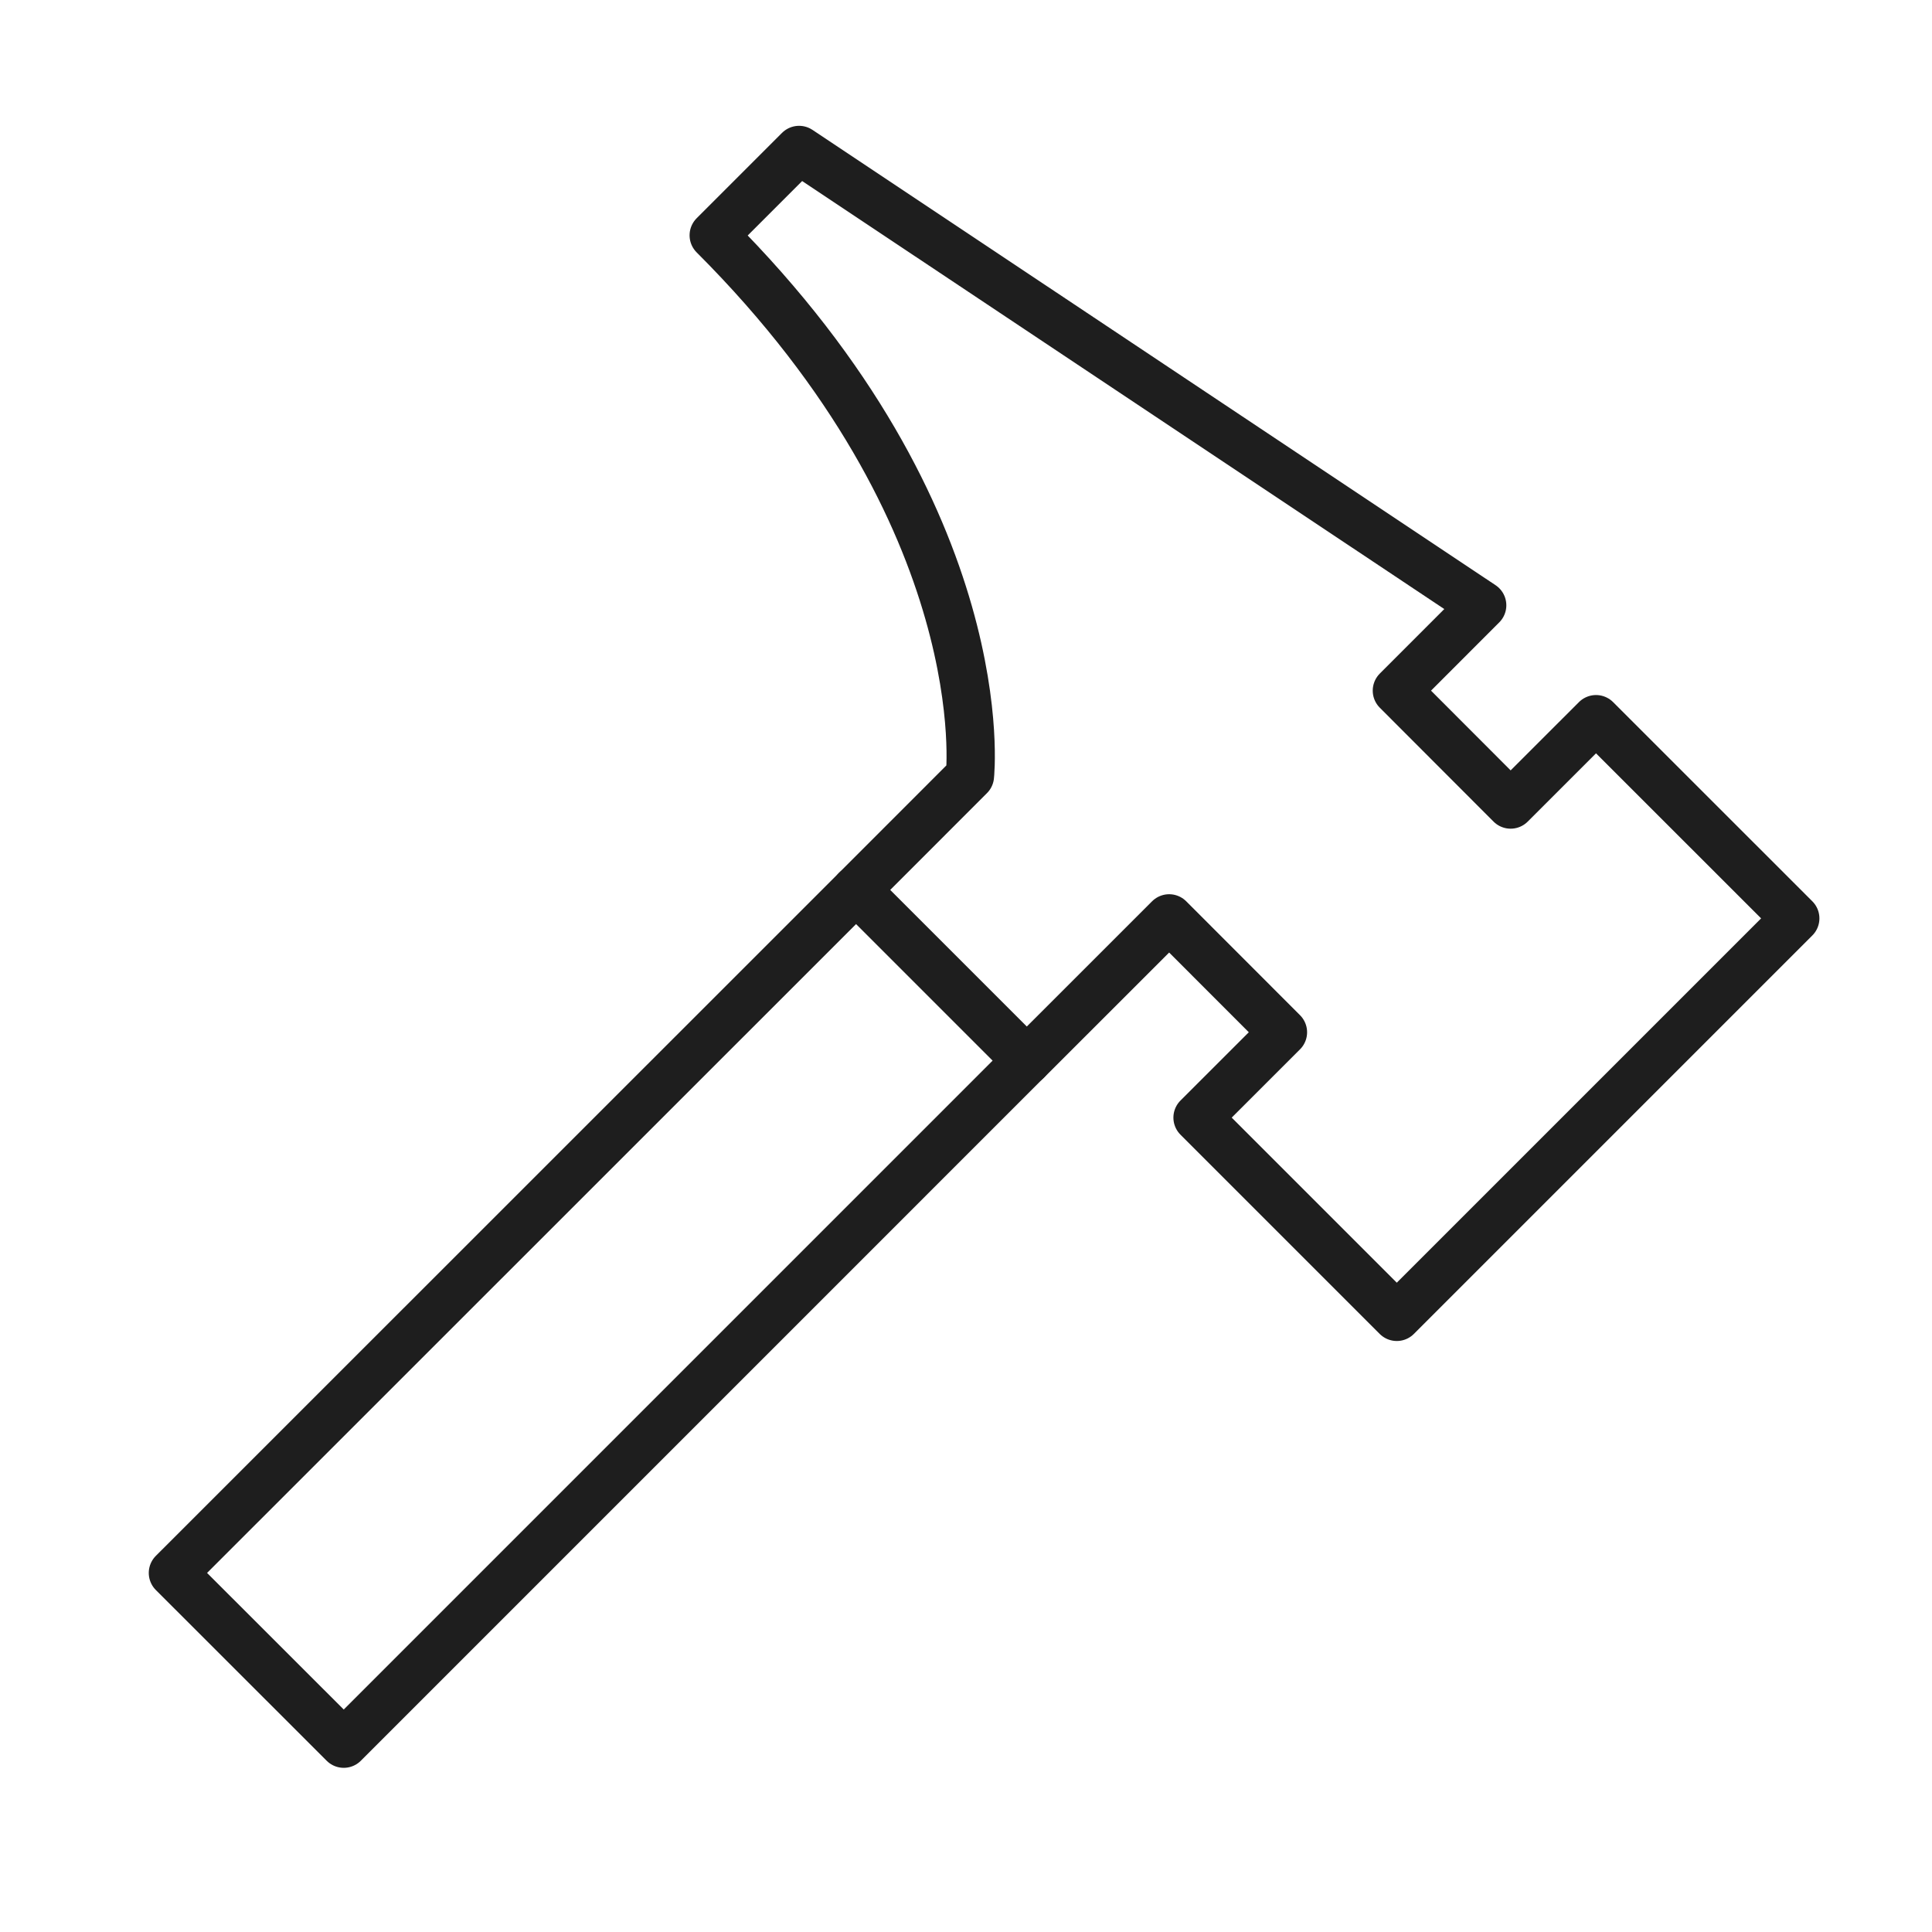
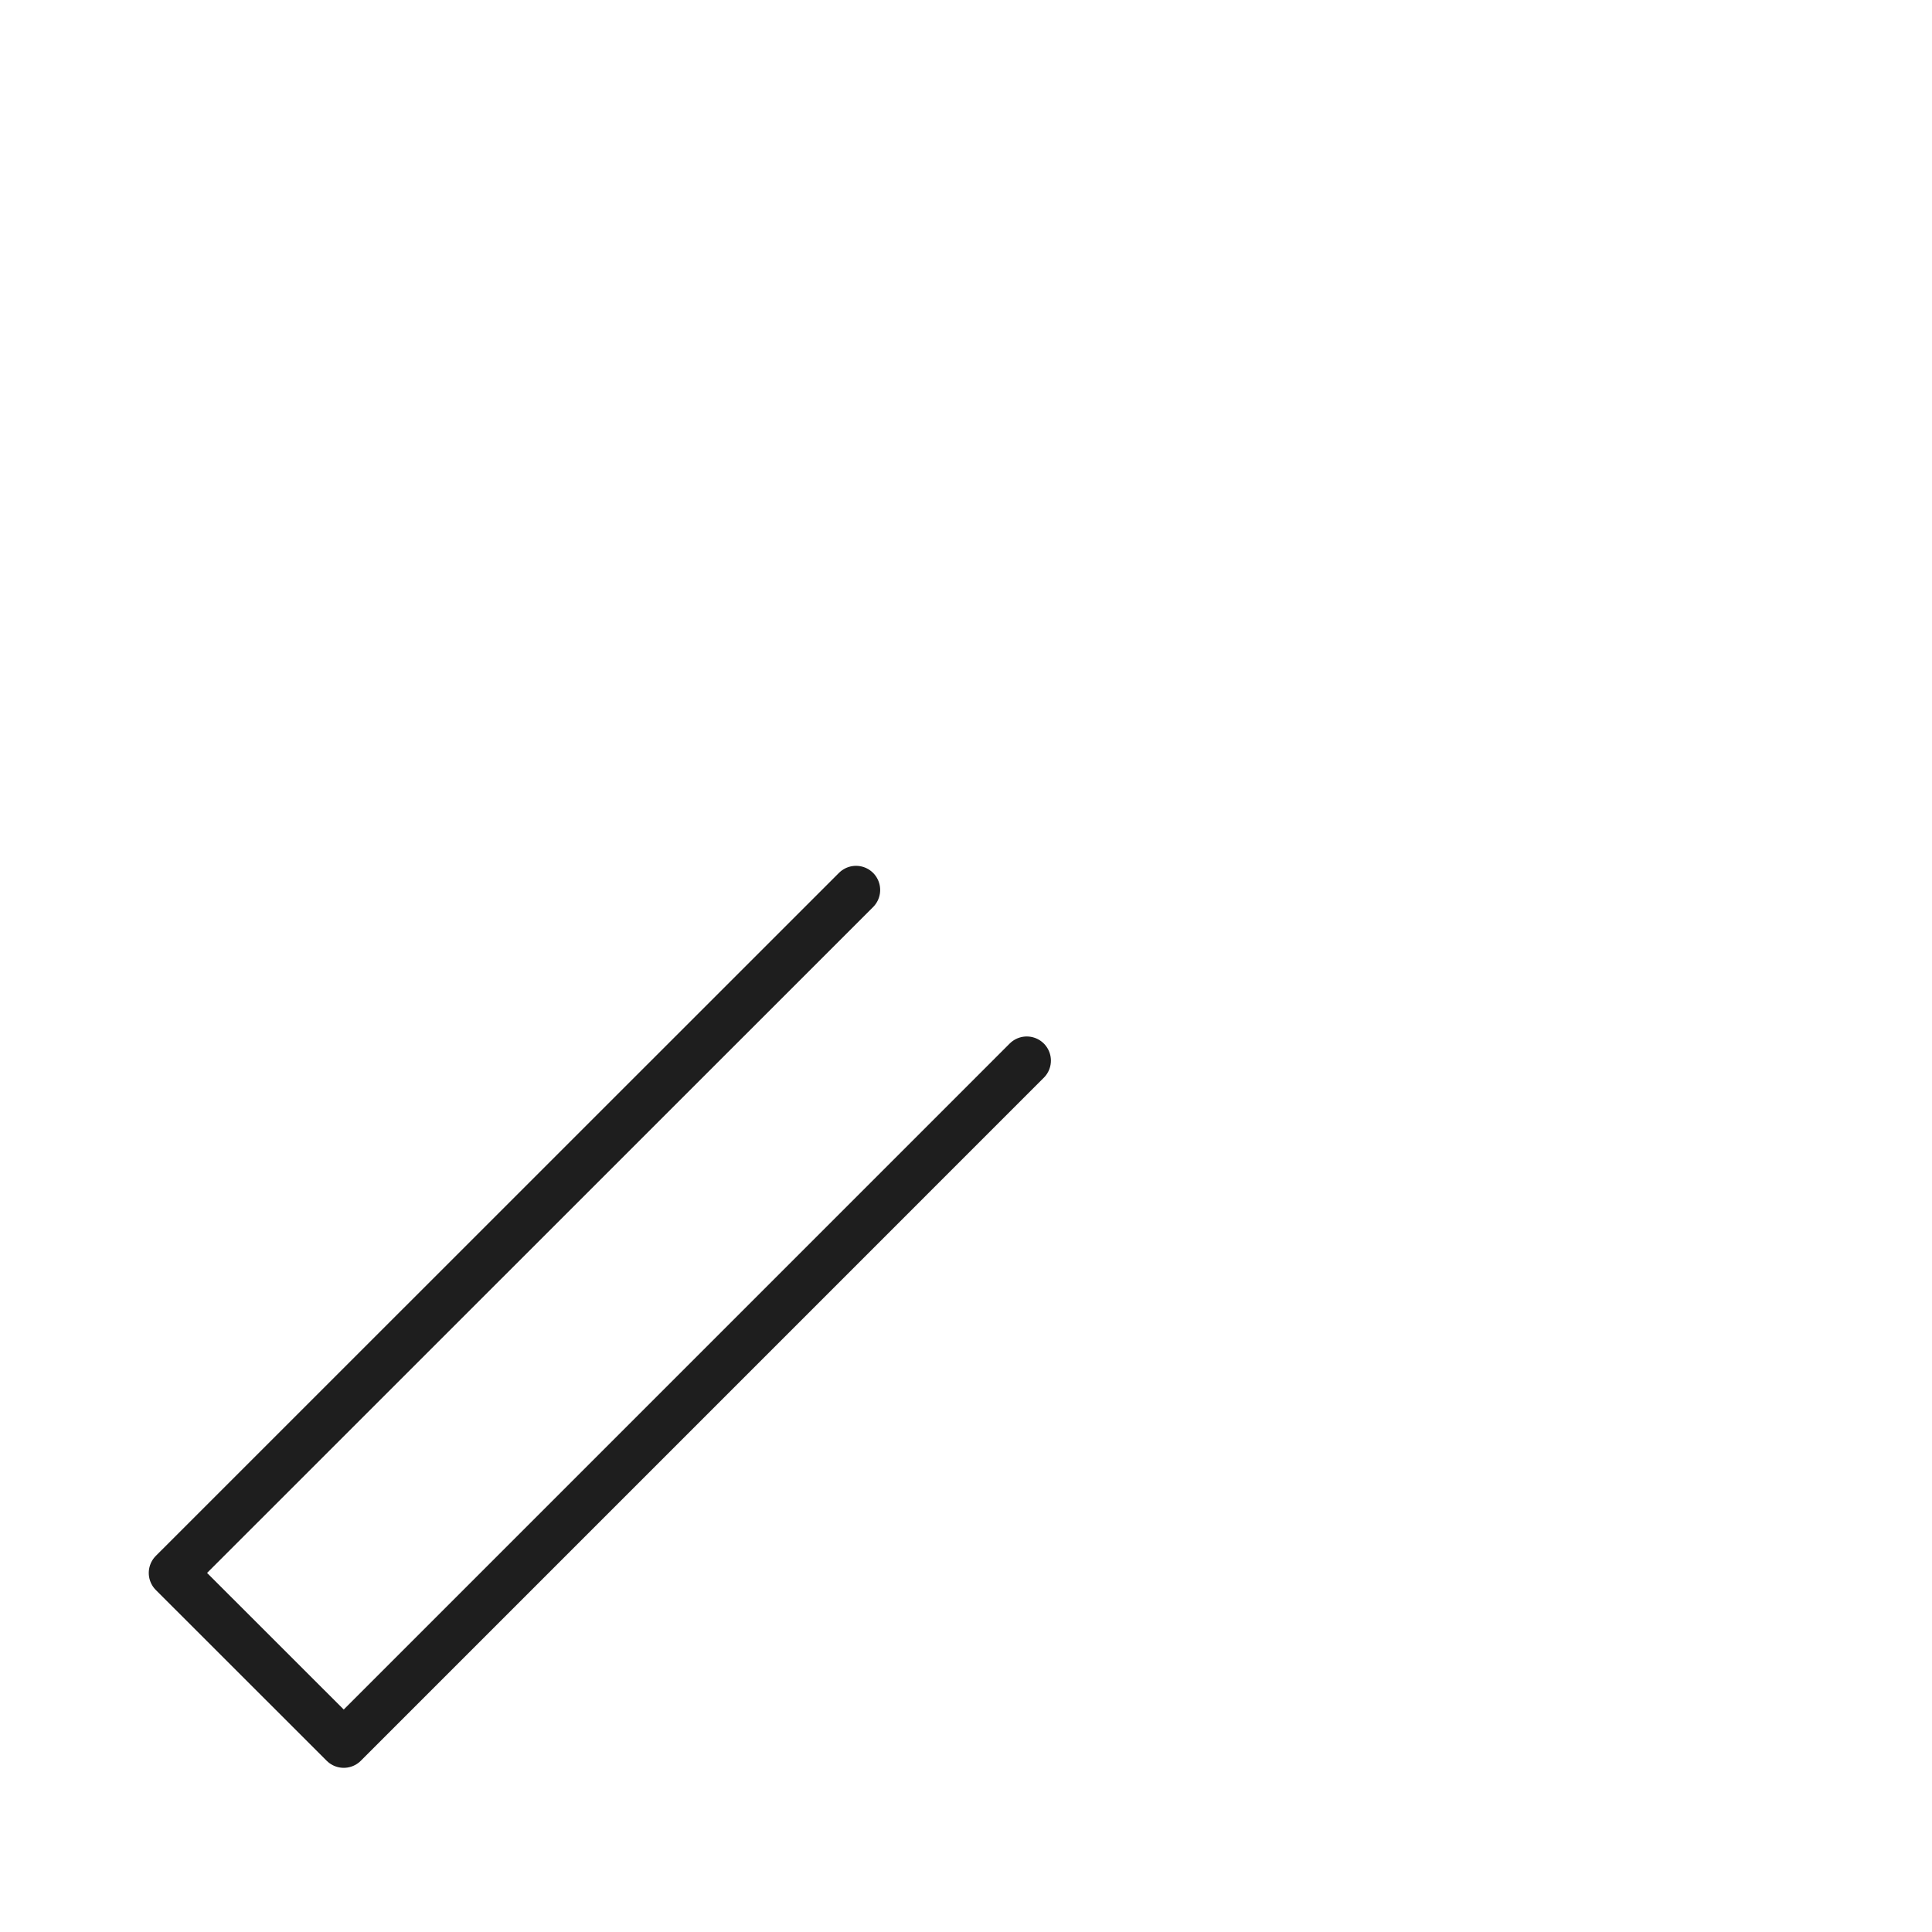
<svg xmlns="http://www.w3.org/2000/svg" width="40" height="40" viewBox="0 0 40 40" fill="none">
  <path d="M17.723 18.426L3.58 32.566L7.117 36.101L21.258 21.959" stroke="#1E1E1E" stroke-linecap="round" stroke-linejoin="round" />
-   <path d="M17.724 18.425L20.081 16.067C20.081 16.067 20.671 10.764 14.777 4.872L16.544 3.105L30.687 12.532L28.921 14.299L31.276 16.657L33.044 14.89L37.169 19.014L28.919 27.264L24.794 23.139L26.562 21.372L24.206 19.014L21.259 21.96L17.724 18.425Z" stroke="#1E1E1E" stroke-linecap="round" stroke-linejoin="round" />
</svg>